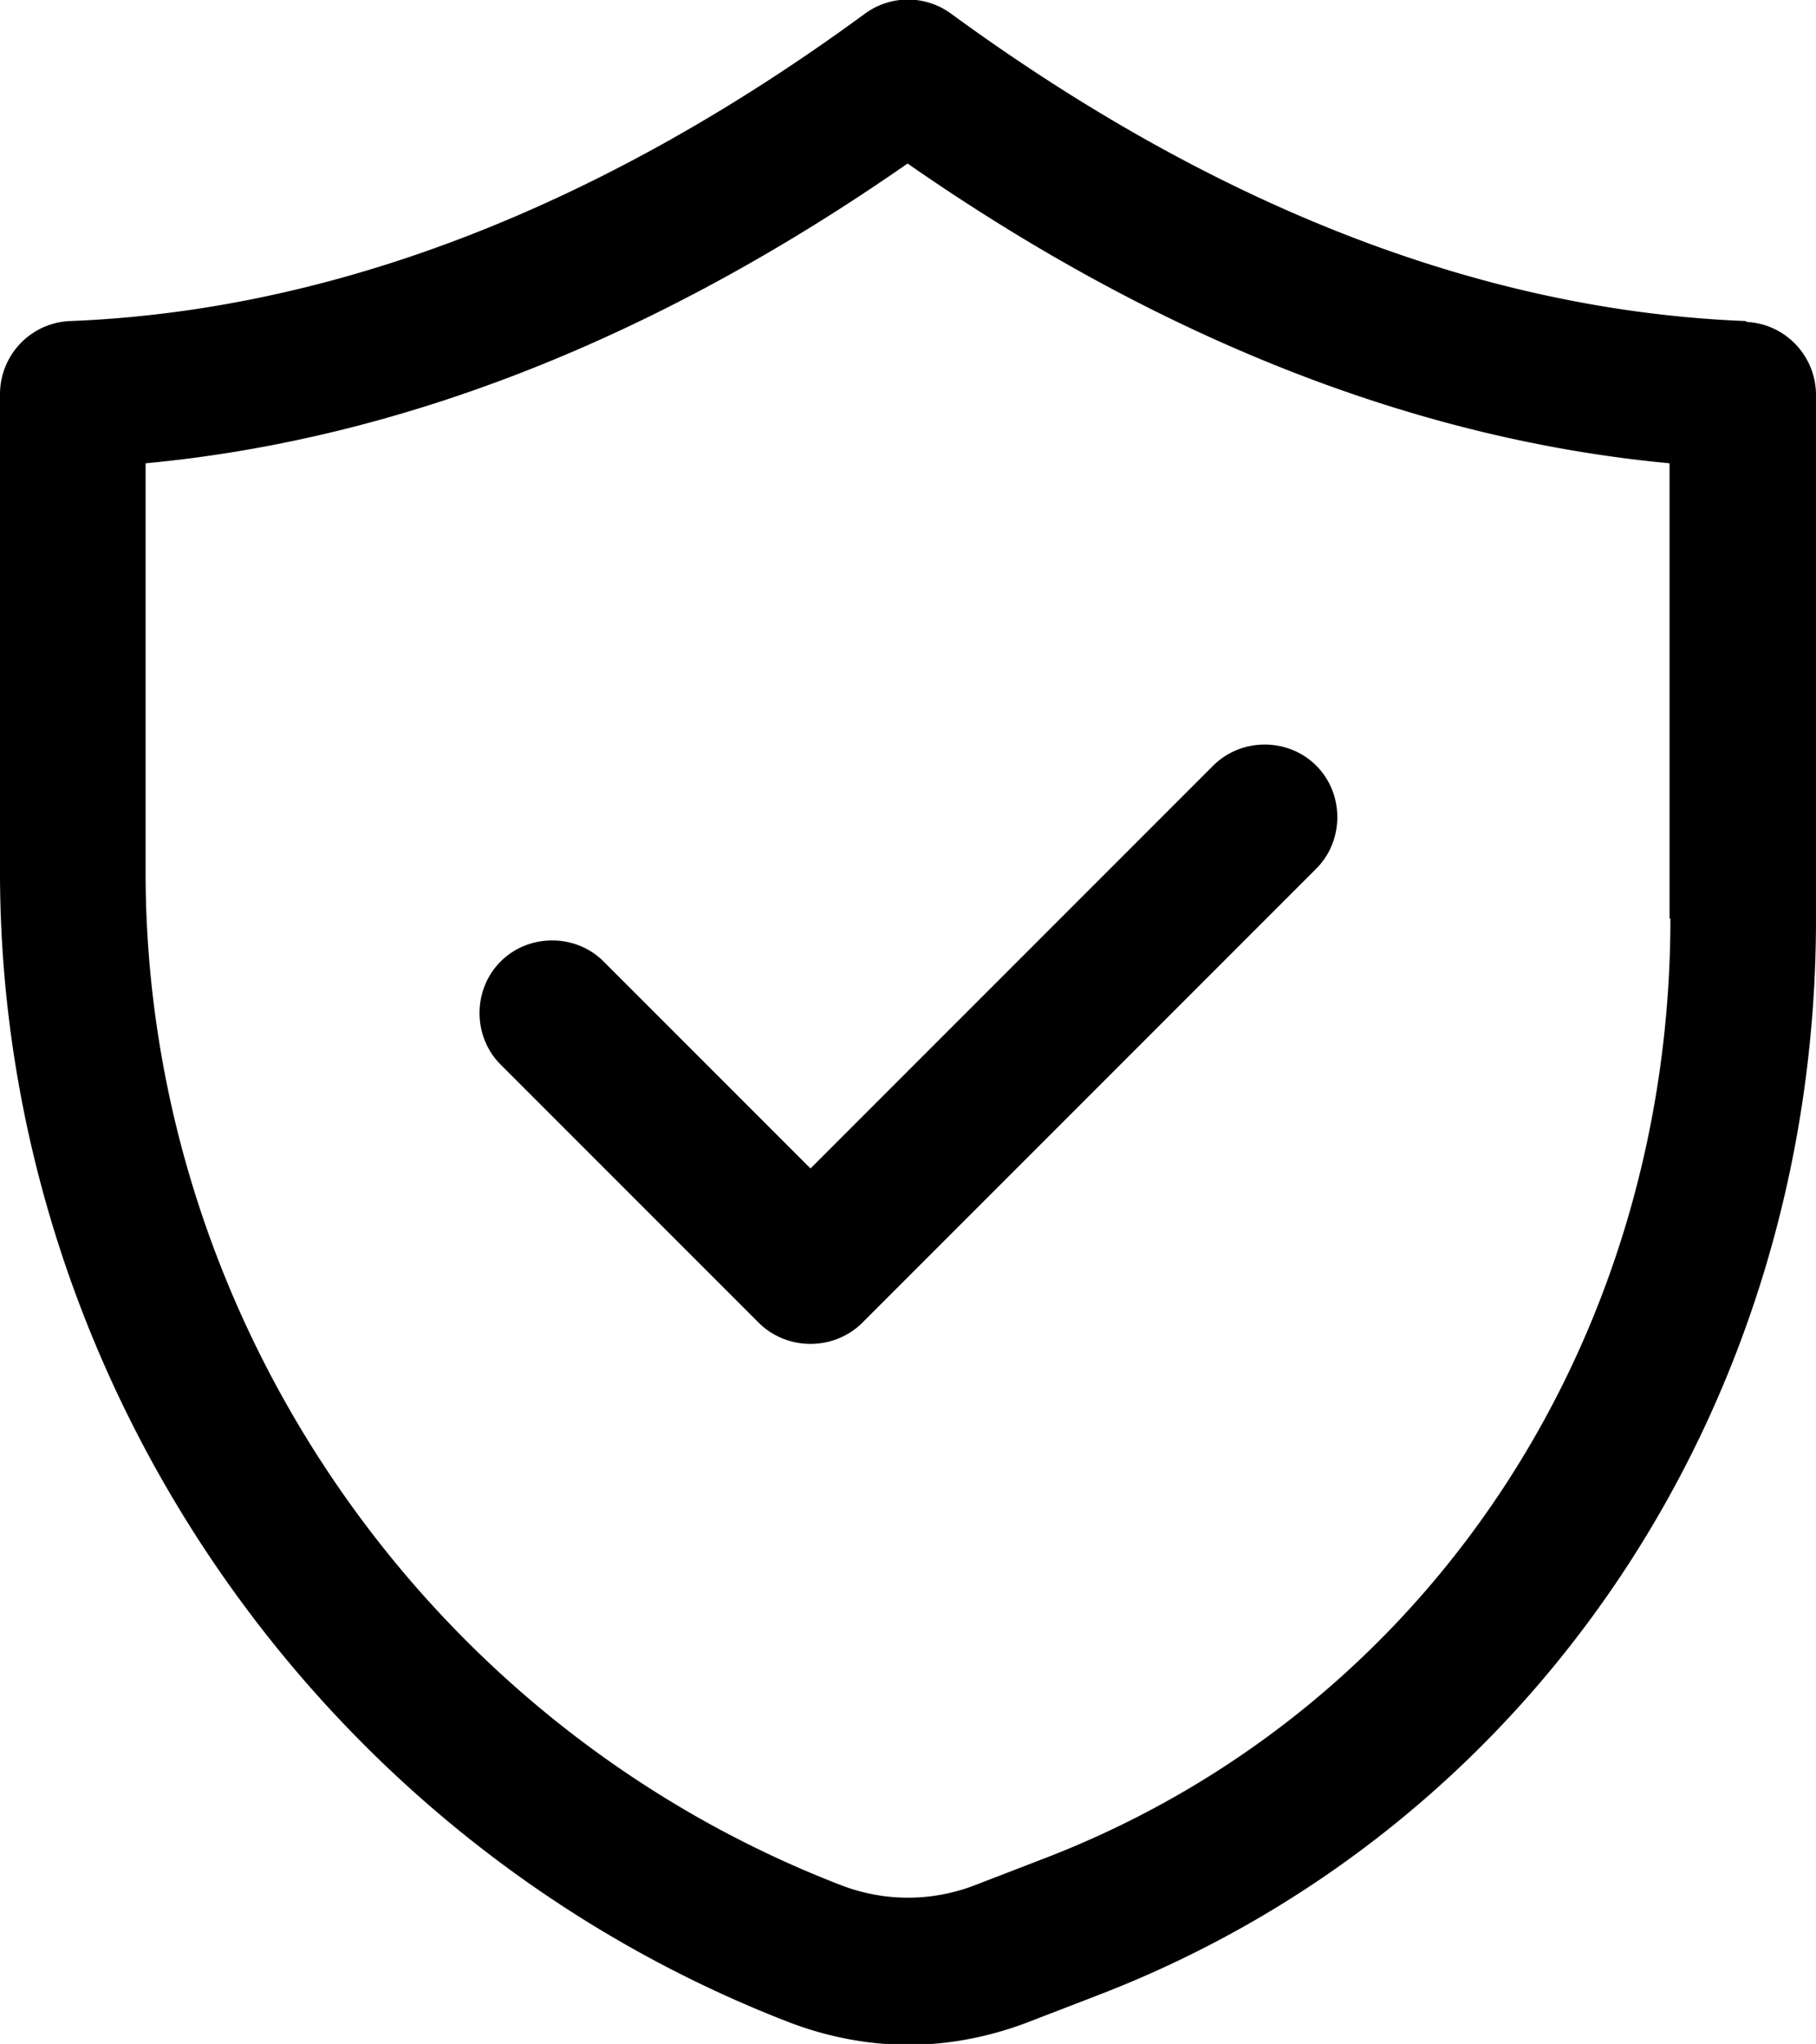
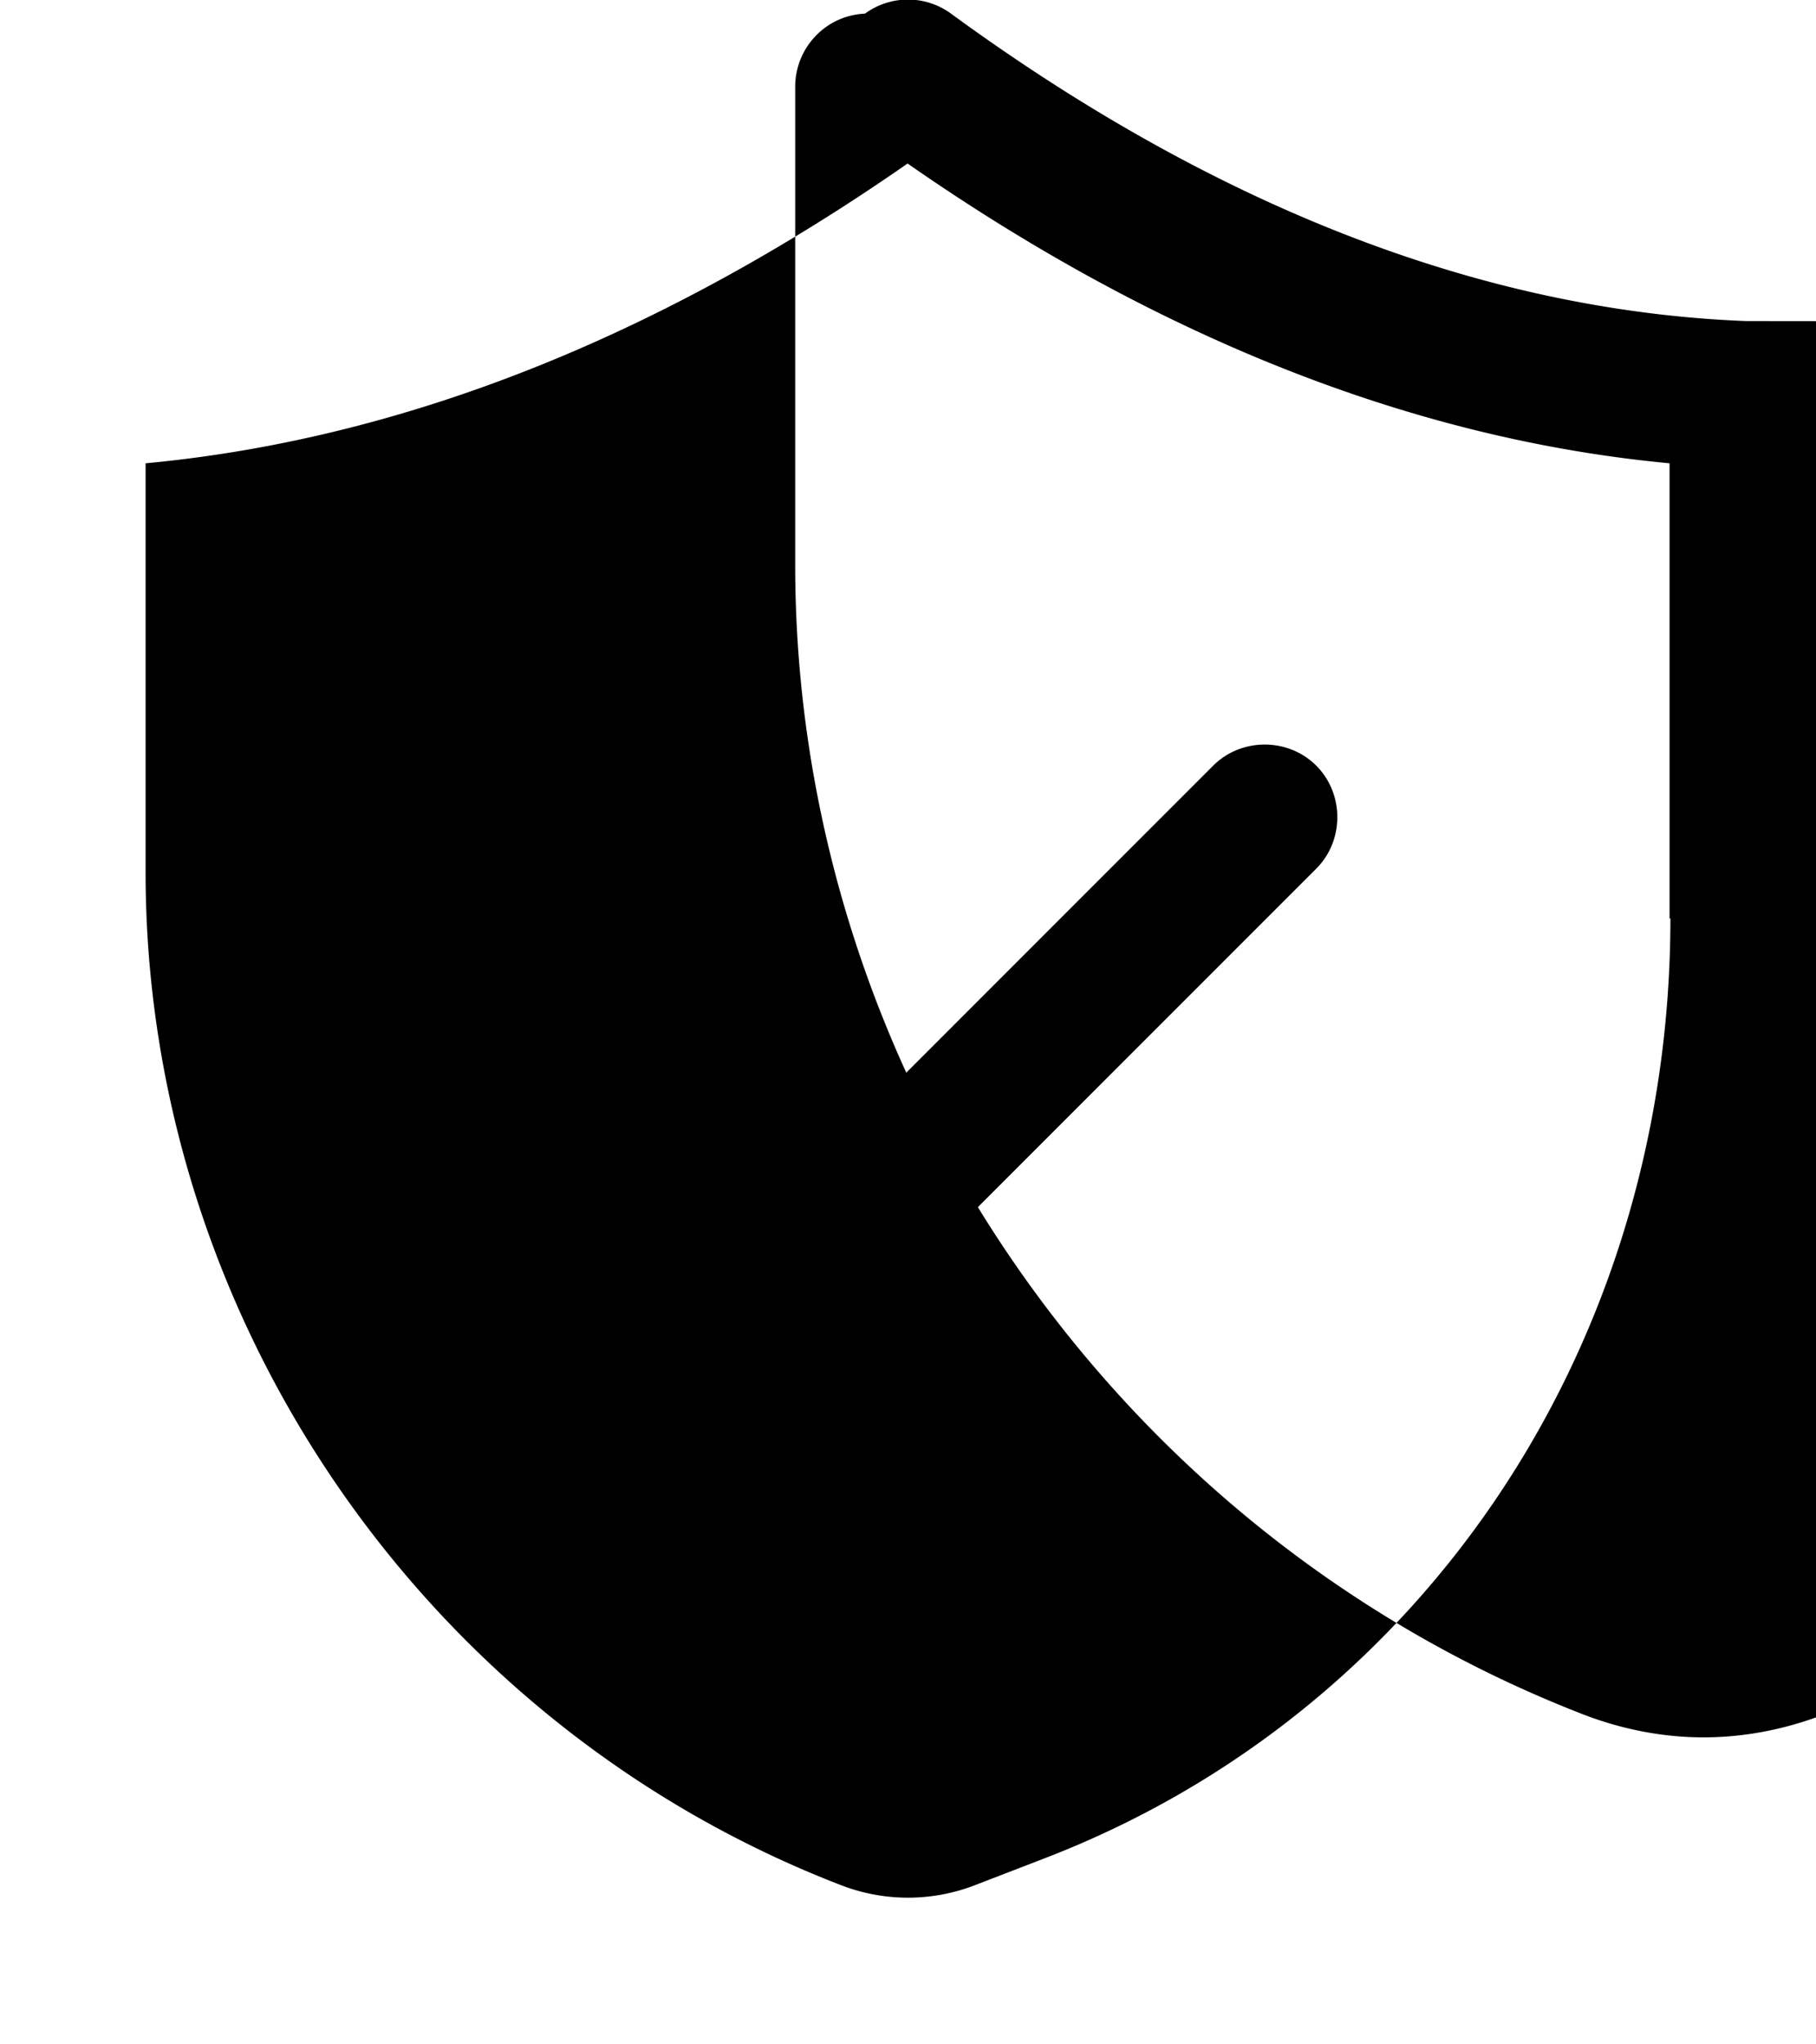
<svg xmlns="http://www.w3.org/2000/svg" viewBox="0 0 21.33 24">
-   <path d="M20.51 3.77c-3.08-.12-6.22-1.33-9.34-3.61a.855.855 0 0 0-1.01 0C7.05 2.44 3.9 3.65.82 3.77c-.46.02-.82.4-.82.86v5.61c0 5.94 3.73 11.37 9.28 13.51.45.17.92.26 1.39.26s.94-.09 1.39-.26l.83-.32c5.13-1.97 8.44-6.94 8.44-12.64V4.64c0-.46-.36-.84-.82-.86Zm-.89 7.01c0 4.99-2.88 9.32-7.35 11.04l-.83.32c-.5.19-1.05.19-1.55 0-4.89-1.88-8.18-6.66-8.18-11.9v-4.8c2.99-.28 5.99-1.46 8.95-3.52 2.96 2.06 5.97 3.24 8.95 3.52v5.35Zm-10.1 2.94 4.73-4.73c.33-.33.88-.33 1.21 0s.33.88 0 1.21l-5.33 5.33c-.16.16-.38.25-.61.25s-.45-.09-.61-.25L5.88 12.5c-.33-.33-.33-.88 0-1.21s.88-.33 1.21 0l2.43 2.43Z" />
+   <path d="M20.51 3.77c-3.08-.12-6.22-1.33-9.34-3.61a.855.855 0 0 0-1.01 0c-.46.02-.82.4-.82.86v5.61c0 5.94 3.73 11.37 9.28 13.51.45.17.92.26 1.39.26s.94-.09 1.39-.26l.83-.32c5.13-1.97 8.44-6.94 8.44-12.64V4.64c0-.46-.36-.84-.82-.86Zm-.89 7.01c0 4.99-2.88 9.32-7.35 11.04l-.83.32c-.5.19-1.05.19-1.55 0-4.89-1.88-8.18-6.66-8.18-11.9v-4.8c2.99-.28 5.99-1.46 8.95-3.52 2.96 2.06 5.97 3.24 8.95 3.52v5.35Zm-10.1 2.94 4.73-4.73c.33-.33.88-.33 1.21 0s.33.88 0 1.21l-5.33 5.33c-.16.16-.38.25-.61.25s-.45-.09-.61-.25L5.88 12.5c-.33-.33-.33-.88 0-1.21s.88-.33 1.21 0l2.43 2.43Z" />
</svg>